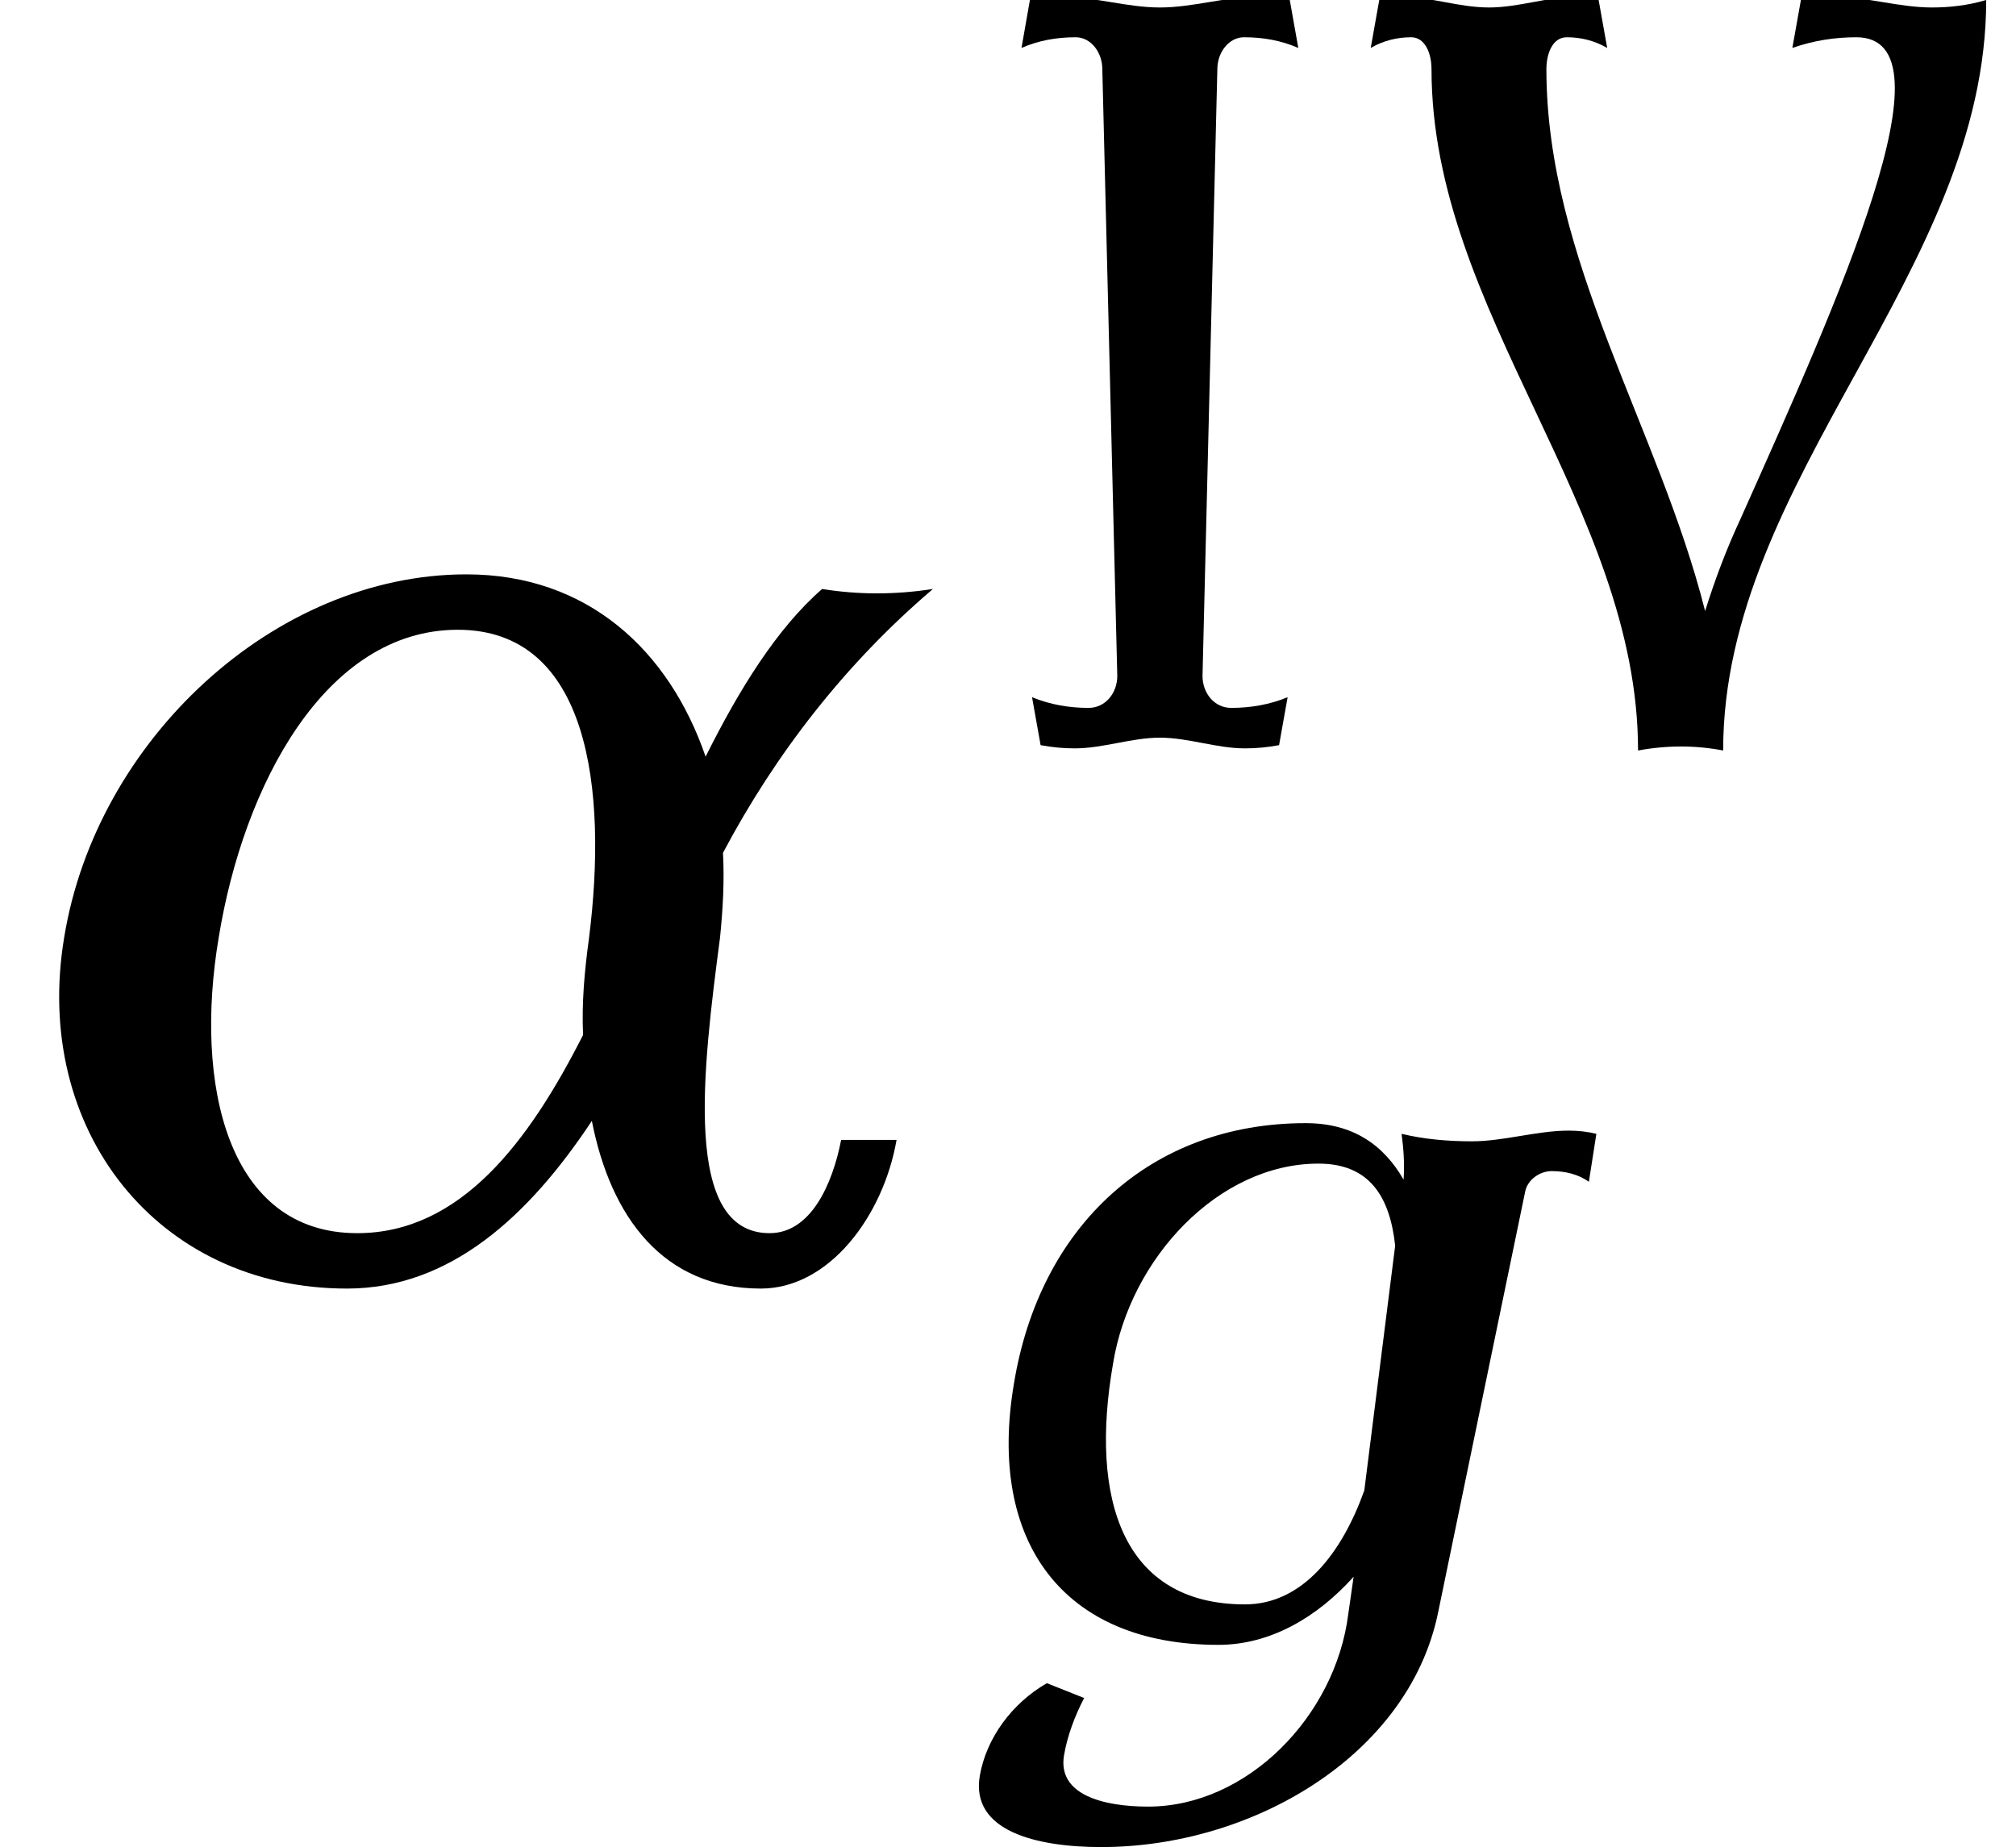
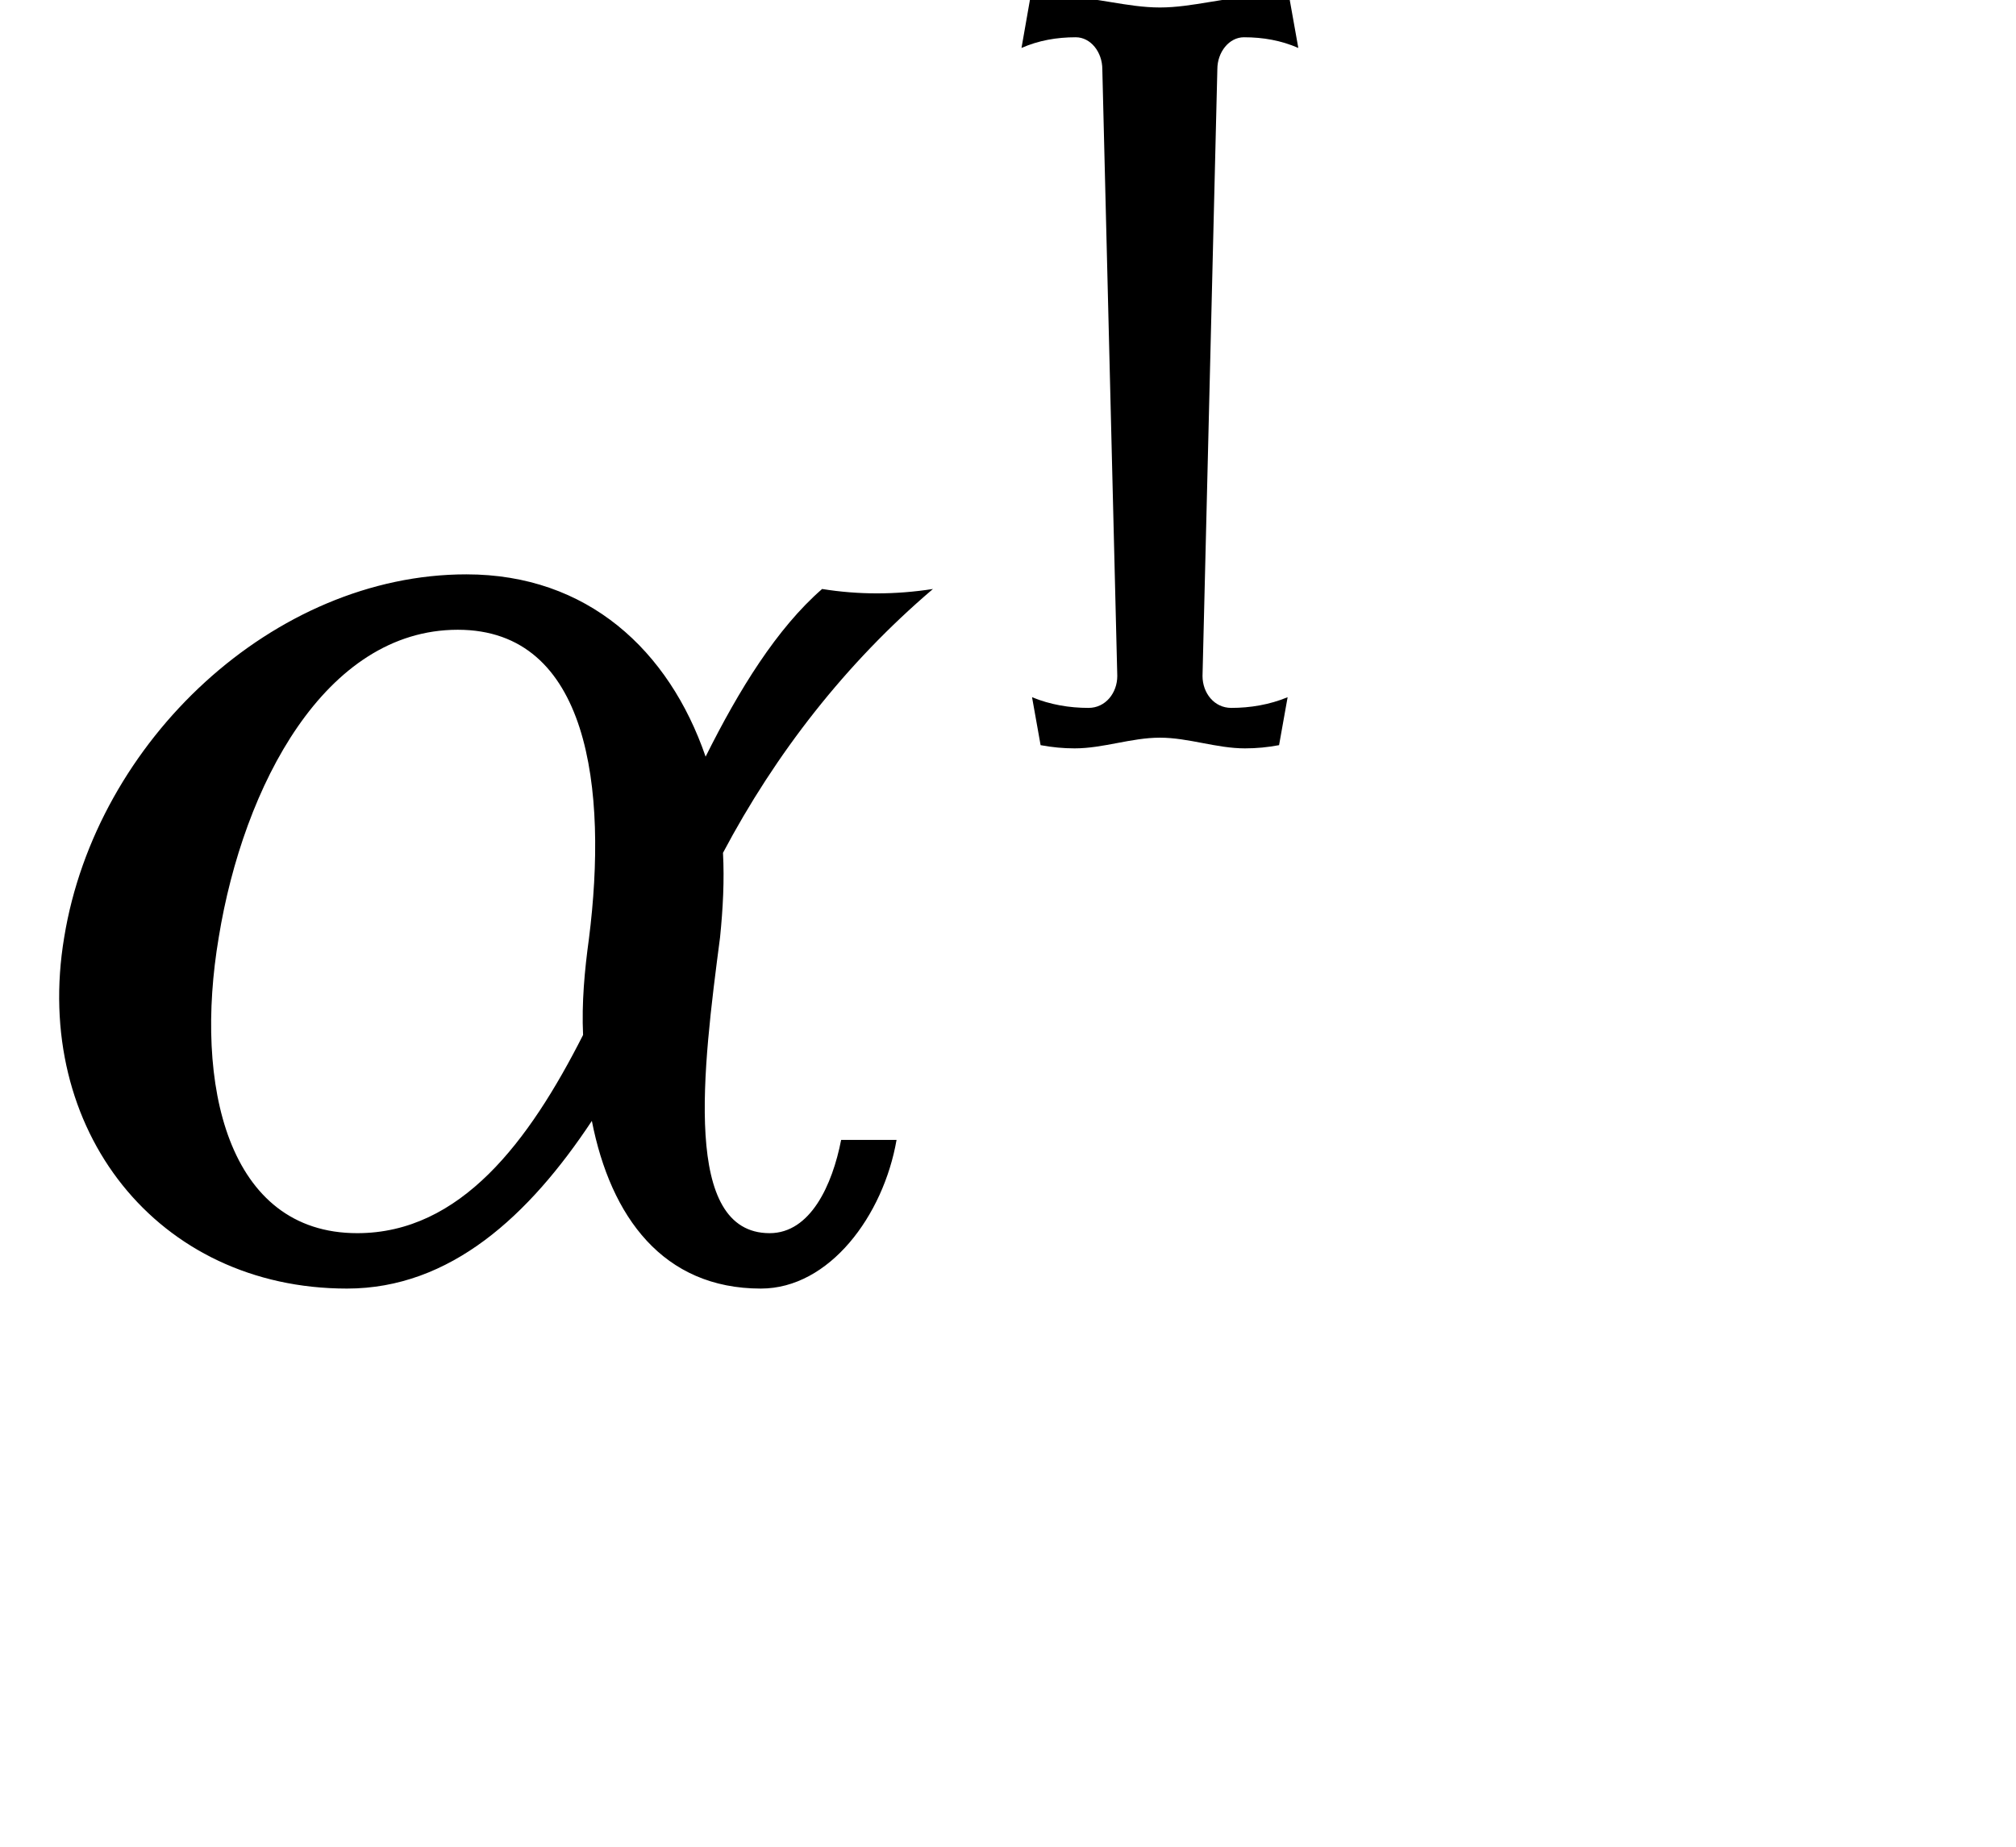
<svg xmlns="http://www.w3.org/2000/svg" xmlns:xlink="http://www.w3.org/1999/xlink" version="1.1" width="15.09pt" height="13.829pt" viewBox="70.735 59.204 15.09 13.829">
  <defs>
    <path id="g0-11" d="M4.902-.733H4.599C4.551-.486 4.431-.223 4.208-.223C3.73-.223 3.842-1.116 3.937-1.841C3.953-2 3.961-2.152 3.953-2.303C4.24-2.845 4.623-3.339 5.101-3.746C4.894-3.714 4.694-3.714 4.495-3.746C4.248-3.531 4.041-3.196 3.858-2.829C3.658-3.411 3.212-3.826 2.55-3.826C1.498-3.826 .526-2.917 .351-1.841C.175-.789 .861 .08 1.897 .08C2.463 .08 2.893-.319 3.236-.837C3.339-.311 3.626 .08 4.16 .08C4.535 .08 4.83-.319 4.902-.733ZM3.188-1.307C2.893-.725 2.519-.223 1.953-.223C1.243-.223 1.06-1.036 1.196-1.841C1.331-2.67 1.777-3.523 2.503-3.523C3.22-3.523 3.324-2.654 3.22-1.833C3.196-1.658 3.18-1.482 3.188-1.307Z" />
-     <path id="g0-103" d="M4.726-3.387L4.782-3.746C4.718-3.762 4.647-3.77 4.575-3.77C4.336-3.77 4.089-3.69 3.85-3.69C3.666-3.69 3.491-3.706 3.324-3.746C3.339-3.634 3.347-3.523 3.339-3.403C3.188-3.666 2.957-3.826 2.606-3.826C1.443-3.826 .614-3.053 .422-1.873C.223-.693 .789 .08 1.953 .08C2.343 .08 2.694-.128 2.965-.43L2.925-.151C2.829 .614 2.168 1.291 1.427 1.291C1.092 1.291 .749 1.203 .797 .909C.821 .765 .877 .614 .948 .478L.669 .367C.406 .518 .215 .781 .167 1.06C.096 1.474 .59 1.594 1.076 1.594C2.208 1.594 3.371 .909 3.595-.151L4.248-3.308C4.264-3.403 4.36-3.467 4.447-3.467C4.551-3.467 4.647-3.443 4.726-3.387ZM3.045-1.076C2.877-.606 2.582-.223 2.152-.223C1.235-.223 .988-1.012 1.164-2.024C1.291-2.813 1.953-3.523 2.702-3.523C3.084-3.523 3.236-3.276 3.276-2.909L3.045-1.076Z" />
    <use id="g1-11" xlink:href="#g0-11" transform="scale(1.369)" />
    <path id="g2-73" d="M2.431-5.22L2.367-5.579C2.287-5.595 2.208-5.603 2.128-5.603C1.881-5.603 1.642-5.523 1.395-5.523S.909-5.603 .662-5.603C.582-5.603 .502-5.595 .422-5.579L.359-5.22C.486-5.276 .622-5.3 .765-5.3C.877-5.3 .964-5.189 .964-5.061L1.076-.518C1.076-.391 .988-.279 .861-.279C.717-.279 .574-.303 .438-.359L.502 0C.59 .016 .669 .024 .757 .024C.972 .024 1.18-.056 1.395-.056S1.817 .024 2.032 .024C2.12 .024 2.2 .016 2.287 0L2.351-.359C2.216-.303 2.072-.279 1.929-.279C1.801-.279 1.714-.391 1.714-.518L1.825-5.061C1.825-5.189 1.913-5.3 2.024-5.3C2.168-5.3 2.303-5.276 2.431-5.22Z" />
-     <path id="g2-86" d="M4.79-5.579C4.655-5.539 4.519-5.523 4.384-5.523C4.136-5.523 3.897-5.603 3.65-5.603C3.571-5.603 3.483-5.595 3.403-5.579L3.339-5.22C3.499-5.276 3.658-5.3 3.818-5.3C4.575-5.3 3.682-3.332 2.949-1.69C2.845-1.467 2.758-1.235 2.686-1.004C2.343-2.367 1.498-3.634 1.498-5.061C1.498-5.181 1.546-5.3 1.65-5.3S1.857-5.276 1.953-5.22L1.889-5.579C1.833-5.595 1.777-5.603 1.722-5.603C1.506-5.603 1.291-5.523 1.068-5.523S.63-5.603 .414-5.603C.359-5.603 .303-5.595 .247-5.579L.183-5.22C.279-5.276 .383-5.3 .486-5.3S.638-5.181 .638-5.061C.638-3.244 2.184-1.777 2.184 .04C2.399 0 2.614 0 2.821 .04C2.821-2 4.79-3.539 4.79-5.579Z" />
  </defs>
  <g id="page1">
    <use x="70.735" y="68.742" xlink:href="#g1-11" />
    <use x="78.022" y="64.783" xlink:href="#g2-73" />
    <use x="80.812" y="64.783" xlink:href="#g2-86" />
    <use x="77.902" y="71.439" xlink:href="#g0-103" />
  </g>
</svg>